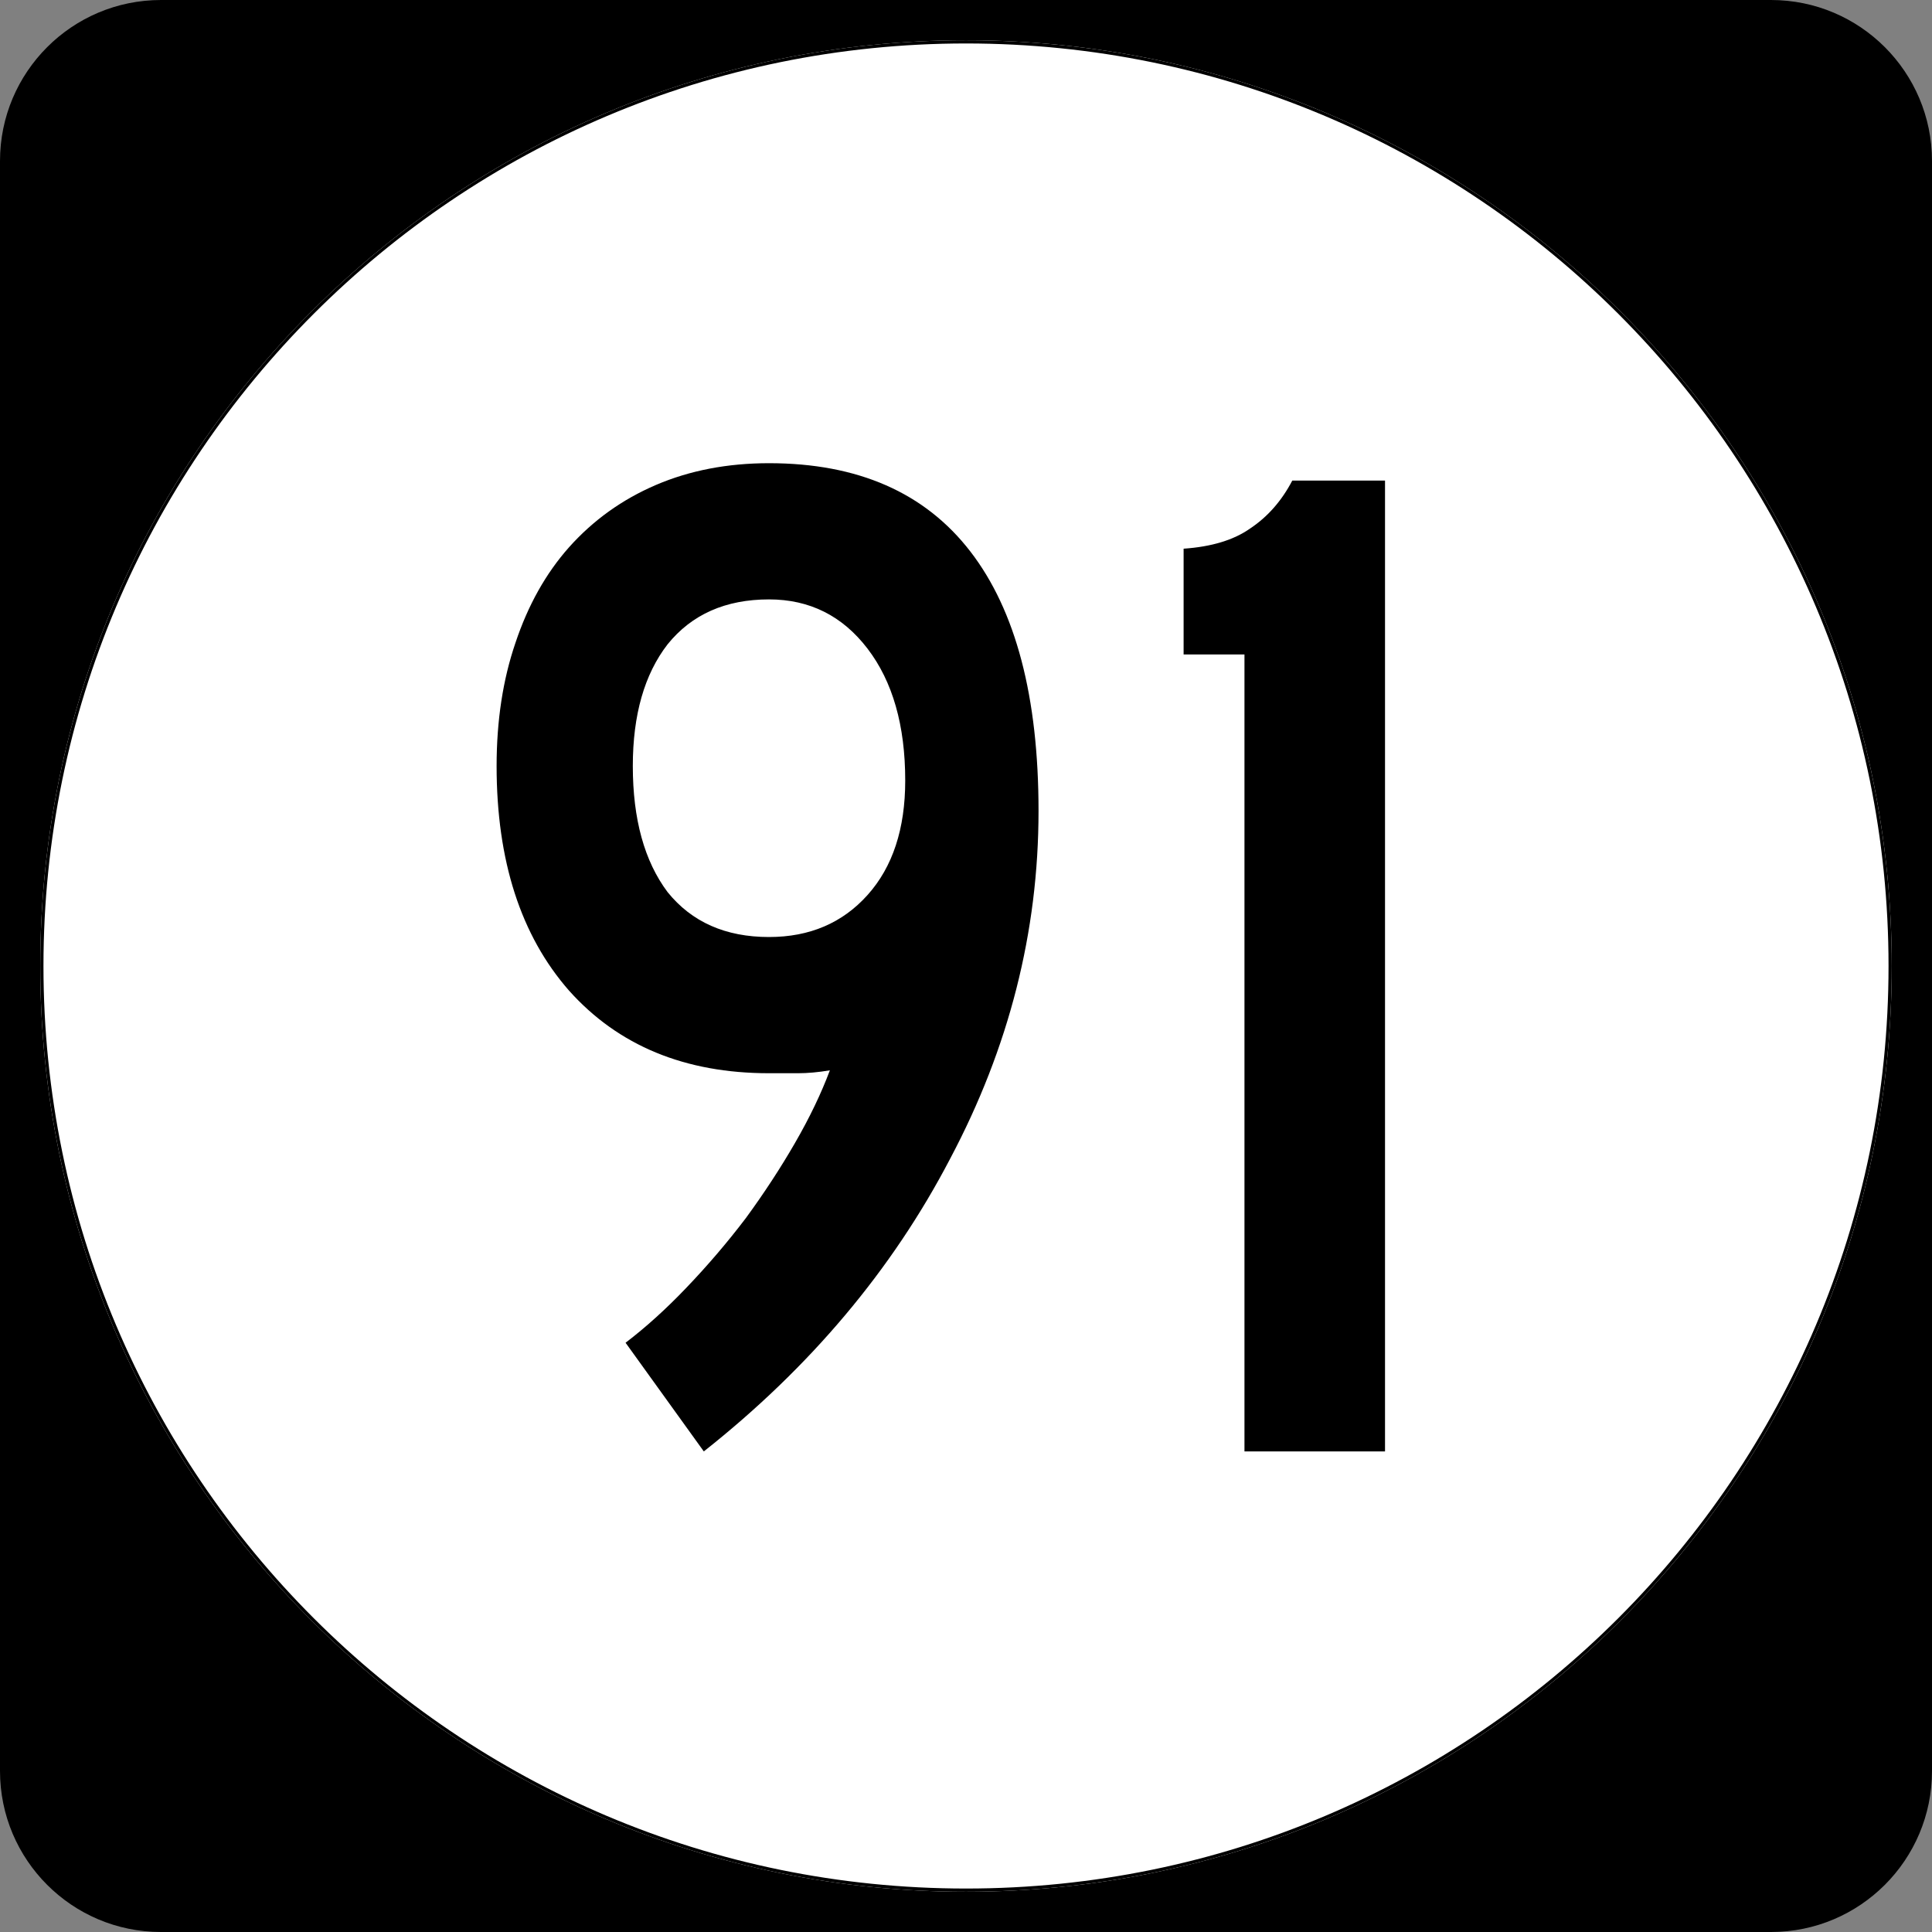
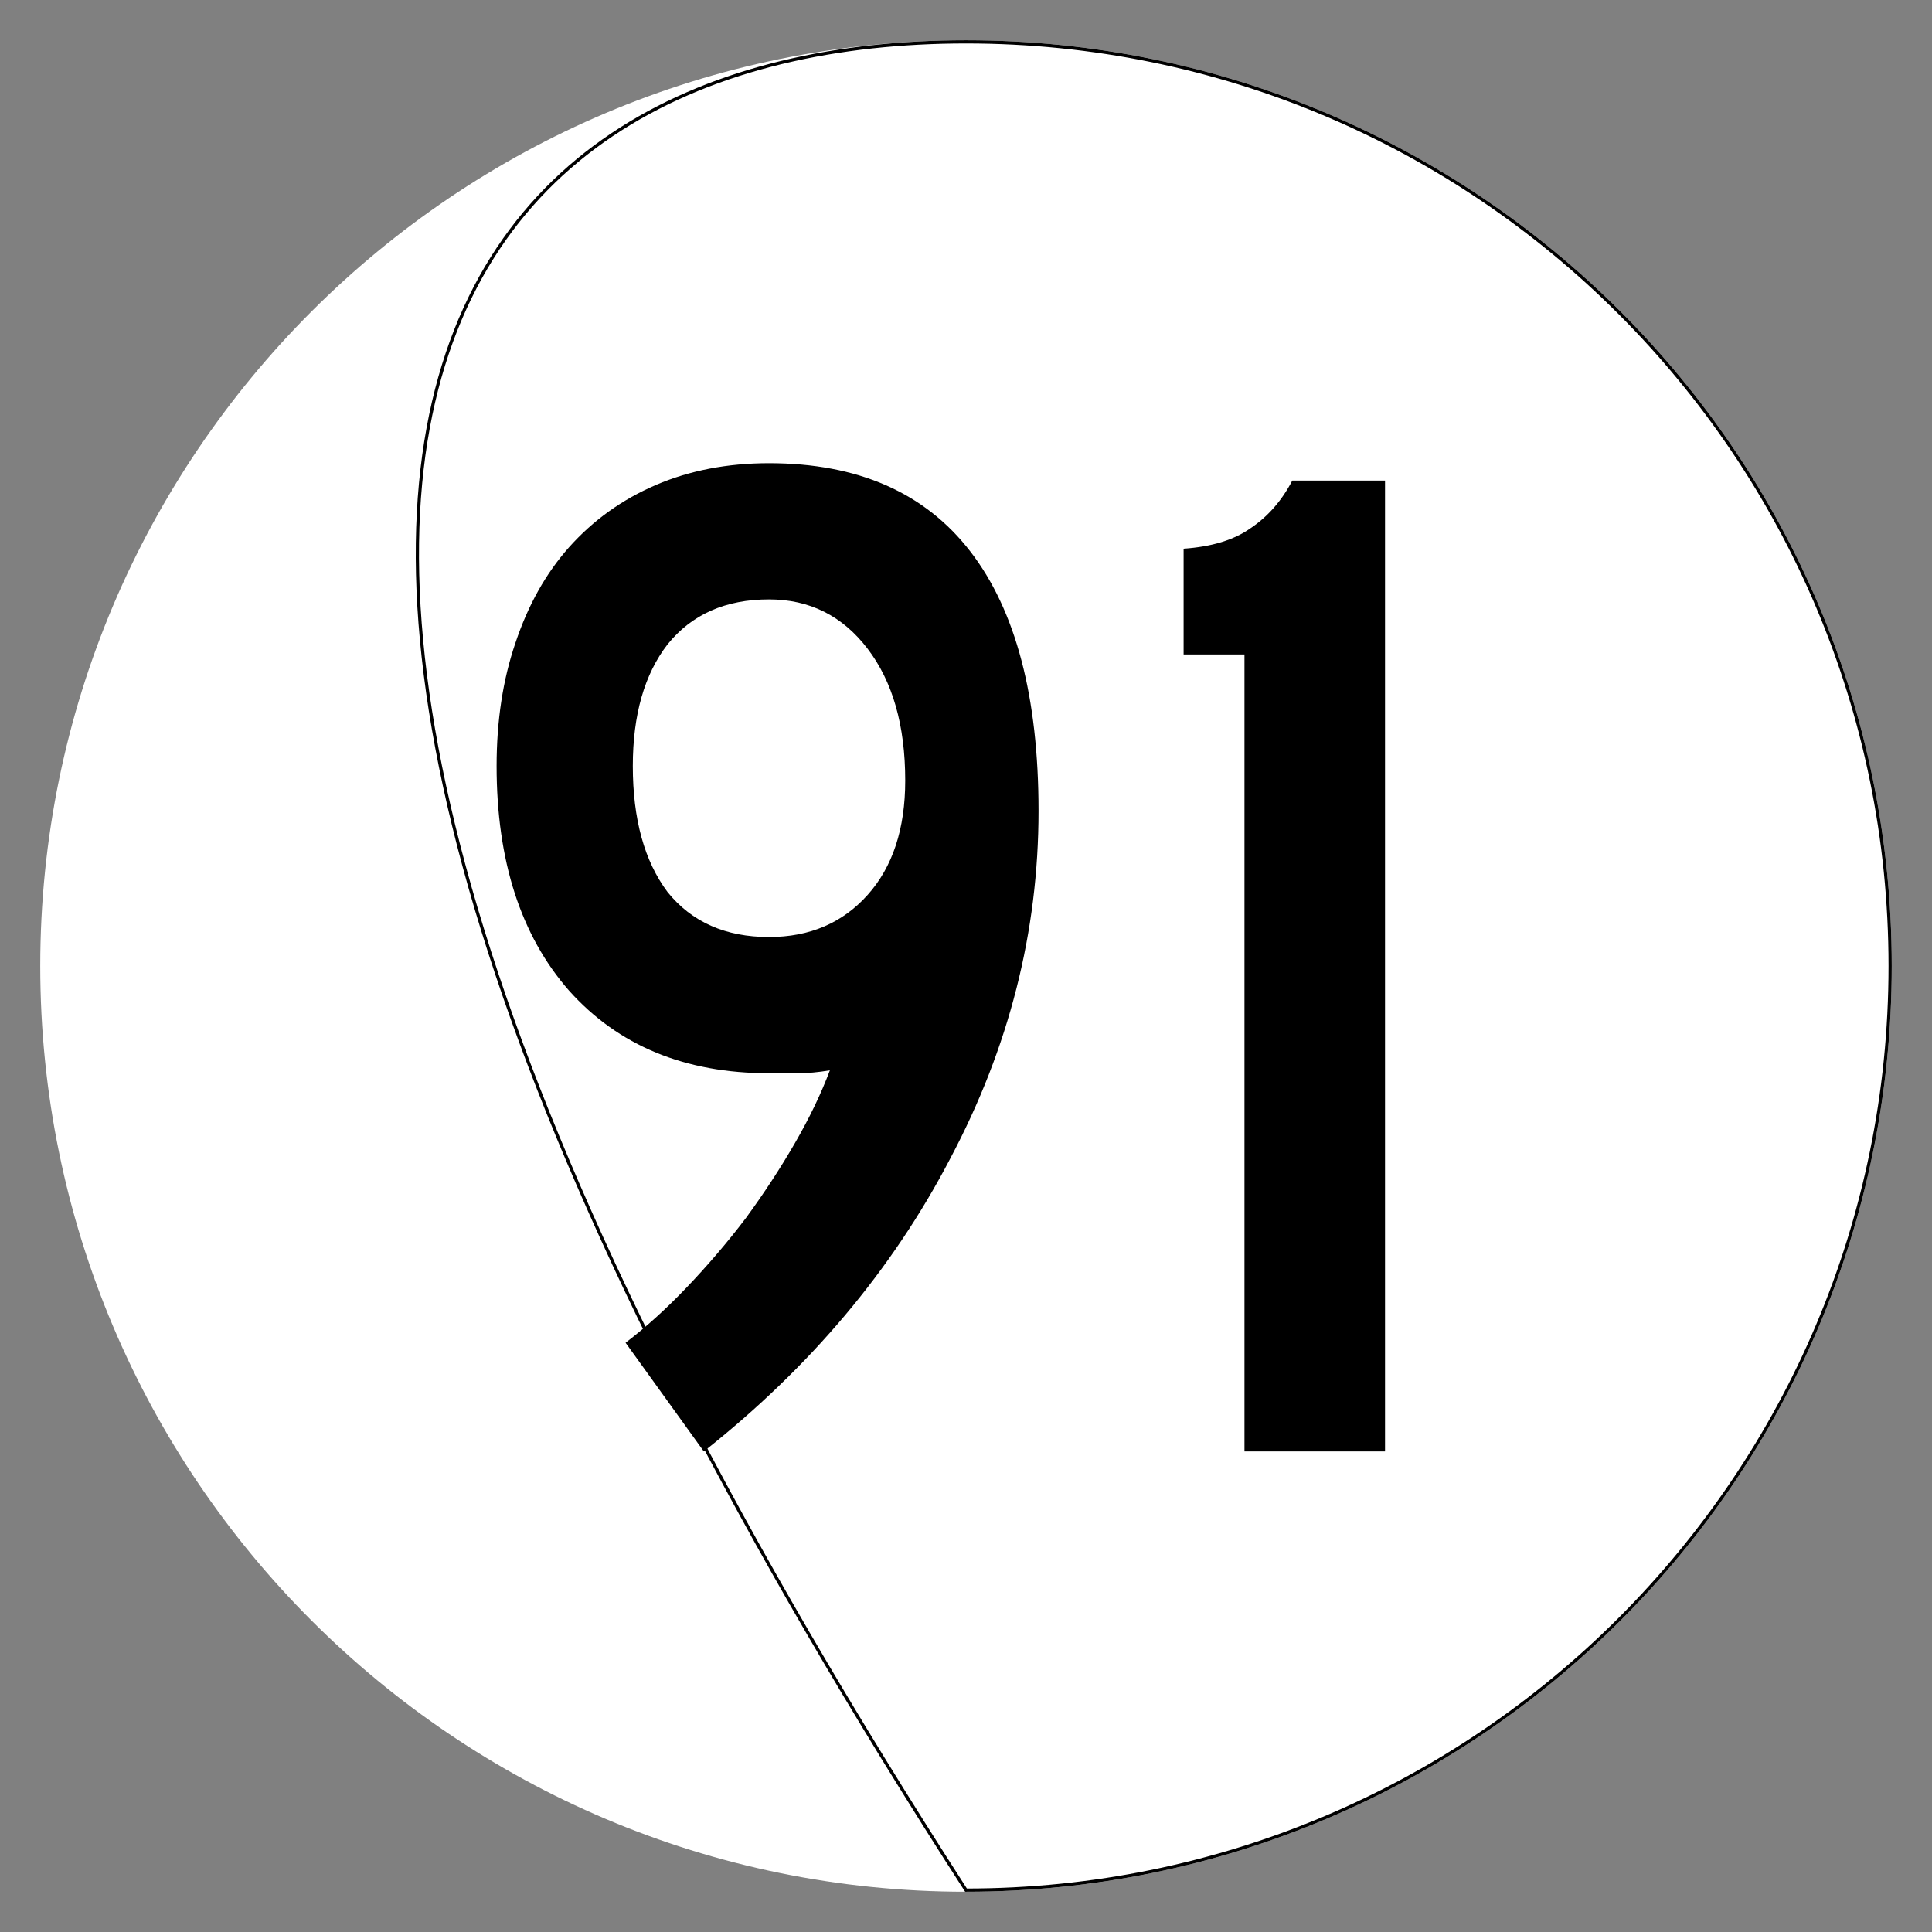
<svg xmlns="http://www.w3.org/2000/svg" xmlns:ns1="http://inkscape.sourceforge.net/DTD/sodipodi-0.dtd" xmlns:ns2="http://www.inkscape.org/namespaces/inkscape" width="600" height="600" id="svg2" ns1:version="0.32" ns2:version="0.43" version="1.0" ns1:docbase="C:\Documents and Settings\Alexander Bito\My Documents\Wikipedia Highways\Elongated circle shields\Elongated circle shields 7" ns1:docname="Elongated circle 91.svg">
  <rect width="100%" height="100%" fill="#808080" stroke="none" />
  <defs id="defs4" />
  <ns1:namedview id="base" pagecolor="#ffffff" bordercolor="#666666" borderopacity="1.0" ns2:pageopacity="0.0" ns2:pageshadow="2" ns2:zoom="0.5" ns2:cx="300" ns2:cy="300" ns2:document-units="px" ns2:current-layer="layer1" ns2:window-width="756" ns2:window-height="706" ns2:window-x="0" ns2:window-y="0" />
  <g ns2:label="Layer 1" ns2:groupmode="layer" id="layer1">
-     <path style="" d="M 0,50 C 0,22.386 22.385,0 50,0 L 550,0 C 577.614,0 600,22.386 600,50 L 600,550 C 600,577.615 577.614,600 550,600 L 50,600 C 22.385,600 0,577.615 0,550 L 0,50 L 0,50 z " id="path5" />
-     <path style="" d="" id="path7" />
    <path style="fill:#ffffff" d="M 587.5,300 C 587.5,458.7 458.7,587.5 300,587.5 C 141.3,587.5 12.5,458.7 12.5,300 C 12.5,141.3 141.3,12.5 300,12.5 C 458.7,12.5 587.5,141.3 587.5,300 z " id="circle11" />
-     <path style="fill:#ffffff" d="" id="path1446" />
    <path style="font-size:450px;font-style:normal;font-variant:normal;font-weight:normal;font-stretch:normal;text-align:center;line-height:100%;writing-mode:lr-tb;text-anchor:middle;font-family:Roadgeek 2005 Series C" d="M 322.525,251.85 C 322.525,289.35 313.375,325.35 295.075,359.85 C 277.075,394.35 251.575,424.65 218.575,450.75 L 194.275,417 C 200.575,412.2 206.875,406.5 213.175,399.9 C 219.775,393 225.925,385.8 231.625,378.3 C 237.325,370.5 242.425,362.7 246.925,354.9 C 251.425,347.1 255.025,339.6 257.725,332.4 C 254.125,333 250.825,333.3 247.825,333.3 C 245.125,333.3 242.125,333.3 238.825,333.3 C 212.725,333.3 192.025,324.75 176.725,307.65 C 161.725,290.55 154.225,267.3 154.225,237.9 C 154.225,223.8 156.175,211.05 160.075,199.65 C 163.975,187.95 169.525,178.05 176.725,169.95 C 184.225,161.55 193.225,155.1 203.725,150.6 C 214.225,146.1 225.925,143.85 238.825,143.85 C 266.425,143.85 287.275,153 301.375,171.3 C 315.475,189.6 322.525,216.45 322.525,251.85 M 281.125,242.4 C 281.125,225.3 277.225,211.65 269.425,201.45 C 261.625,191.25 251.425,186.15 238.825,186.15 C 225.325,186.15 214.825,190.8 207.325,200.1 C 200.125,209.4 196.525,222 196.525,237.9 C 196.525,254.4 200.125,267.45 207.325,277.05 C 214.825,286.35 225.325,291 238.825,291 C 251.425,291 261.625,286.65 269.425,277.95 C 277.225,269.25 281.125,257.4 281.125,242.4 M 386.481,450.75 L 386.481,203.25 L 367.581,203.25 L 367.581,170.4 C 376.281,169.8 383.181,167.7 388.281,164.1 C 393.681,160.5 398.031,155.55 401.331,149.25 L 430.131,149.25 L 430.131,450.75 L 386.481,450.75" id="text1327" />
-     <path style="fill:none;stroke:#000000;stroke-width:0.998;stroke-miterlimit:4;stroke-opacity:1" d="M 587.001,300 C 587.001,458.424 458.425,587.001 300,587.001 C 141.576,587.001 12.999,458.424 12.999,300 C 12.999,141.575 141.576,12.999 300,12.999 C 458.425,12.999 587.001,141.575 587.001,300 z " id="circle1313" />
+     <path style="fill:none;stroke:#000000;stroke-width:0.998;stroke-miterlimit:4;stroke-opacity:1" d="M 587.001,300 C 587.001,458.424 458.425,587.001 300,587.001 C 12.999,141.575 141.576,12.999 300,12.999 C 458.425,12.999 587.001,141.575 587.001,300 z " id="circle1313" />
    <path style="fill:none;stroke:#000000;stroke-width:0.998;stroke-miterlimit:4;stroke-opacity:1" d="" id="path1315" />
  </g>
</svg>